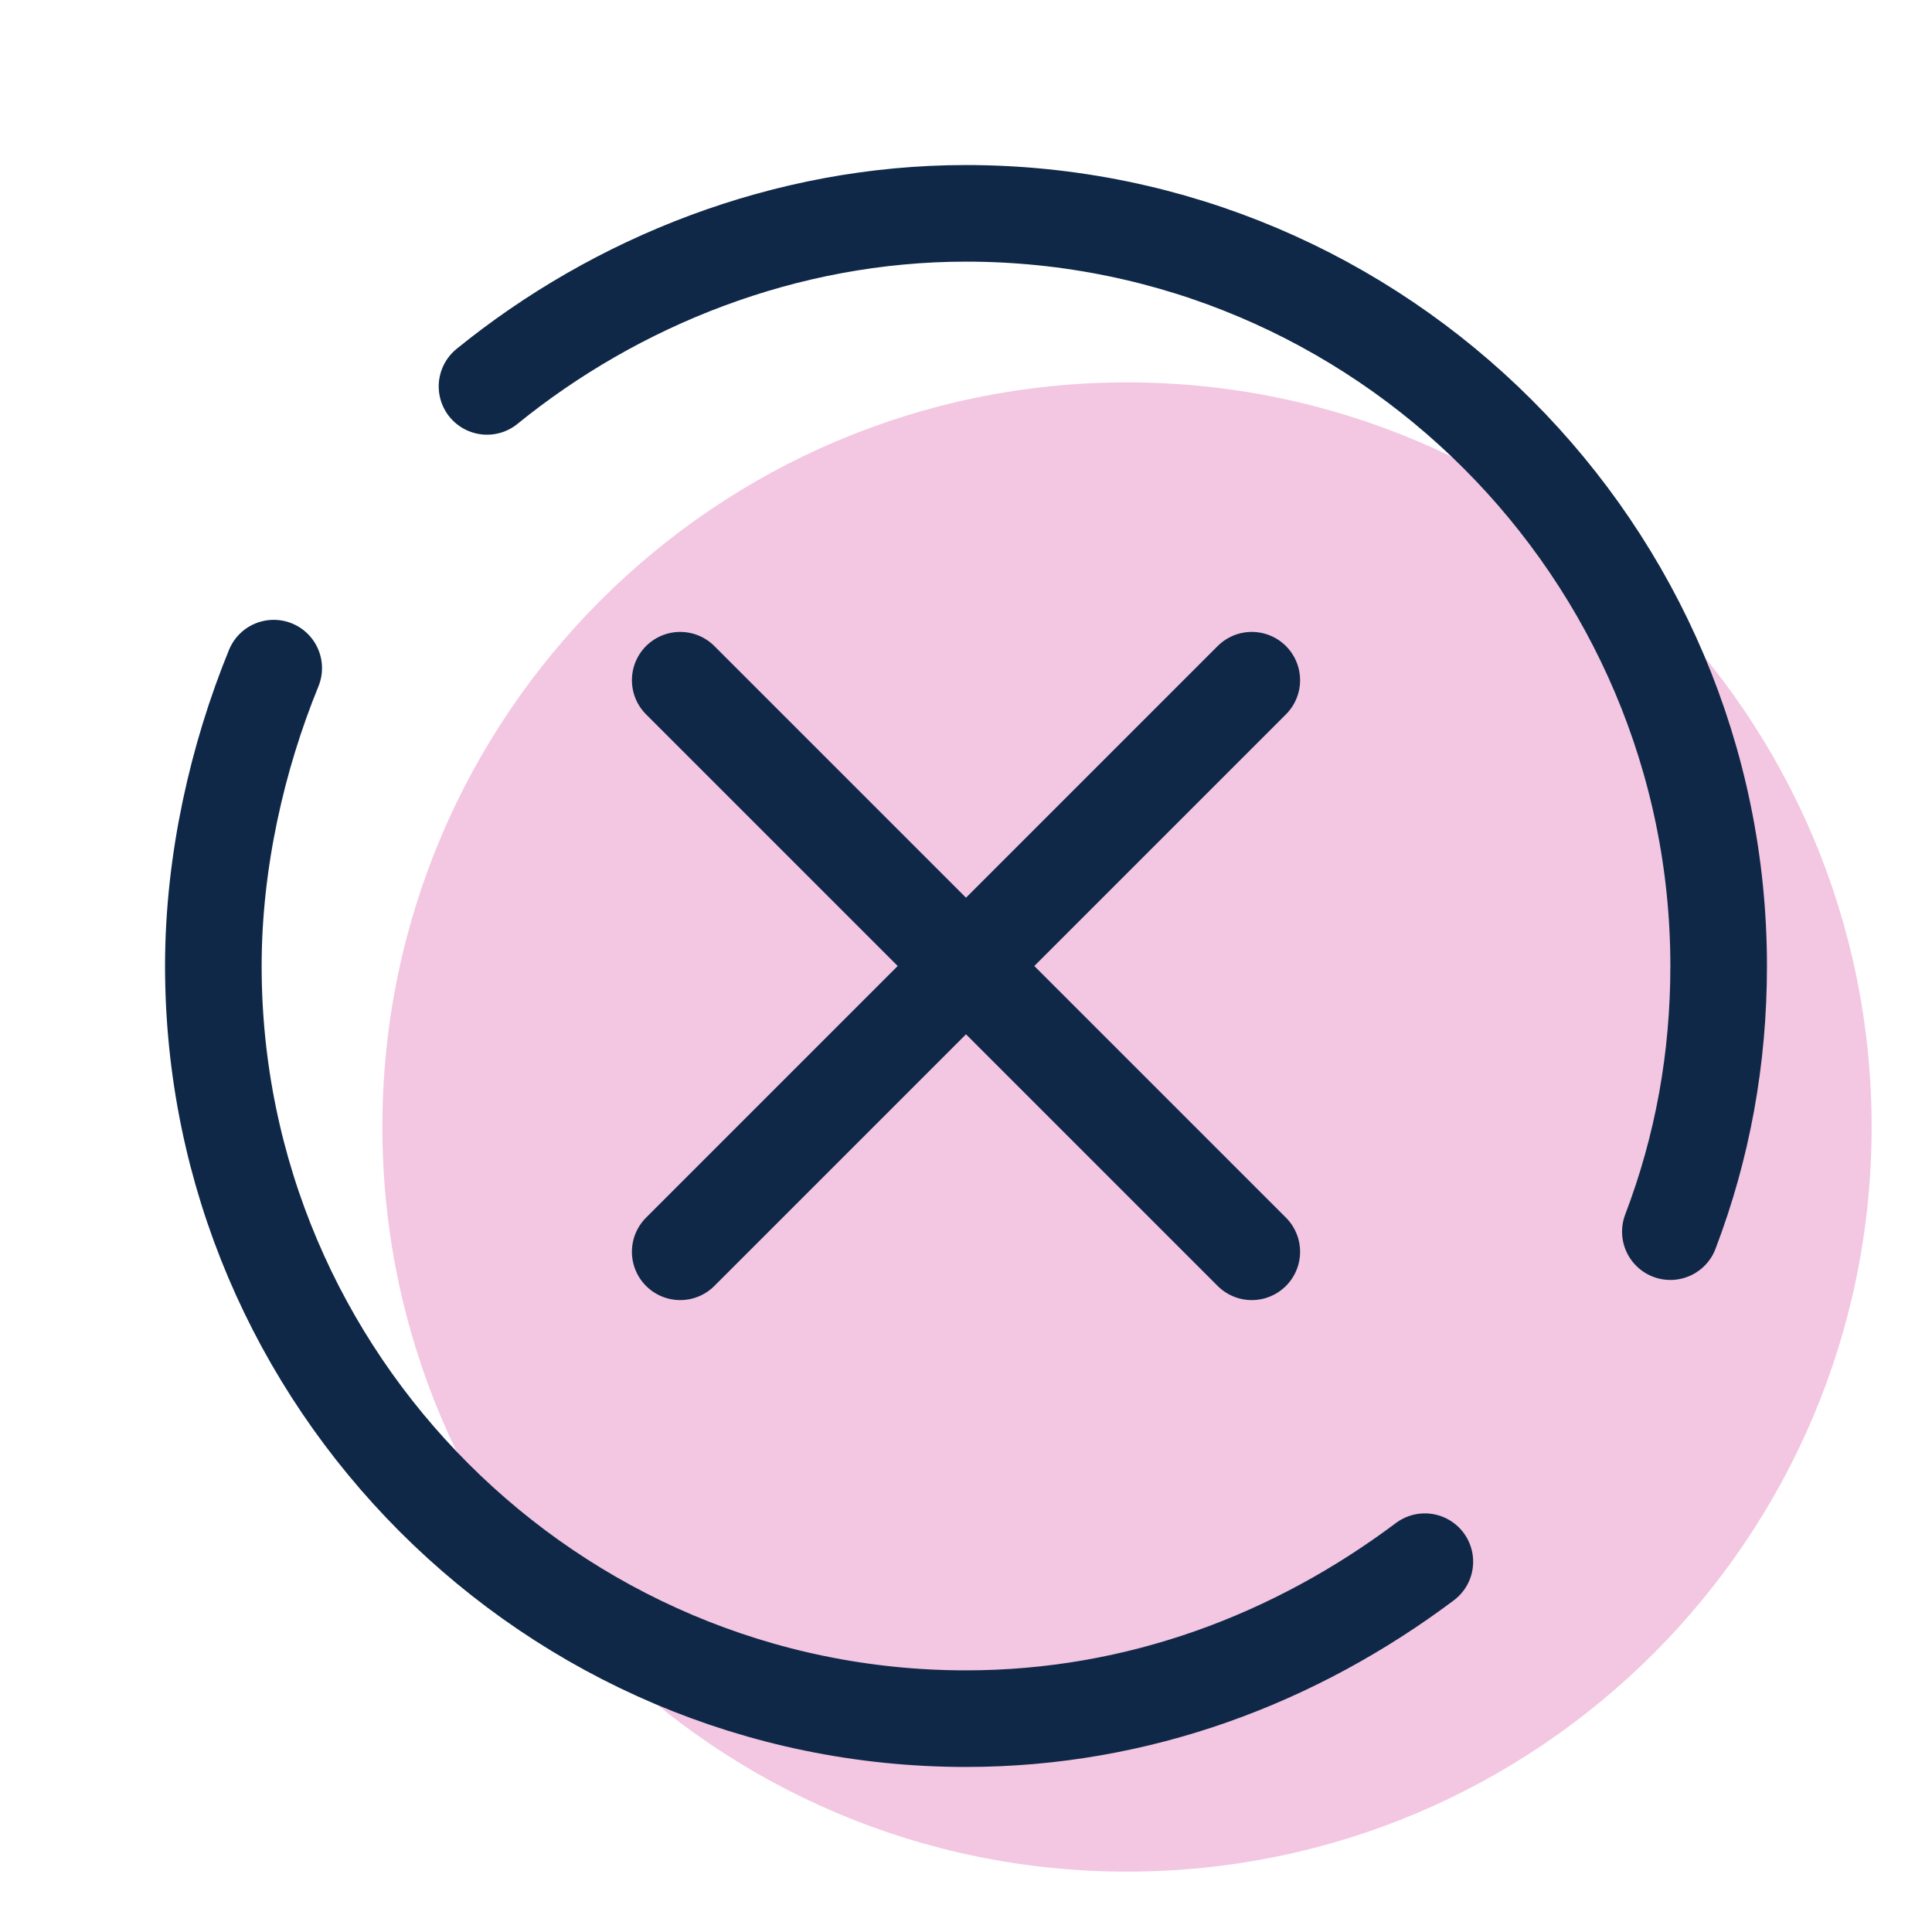
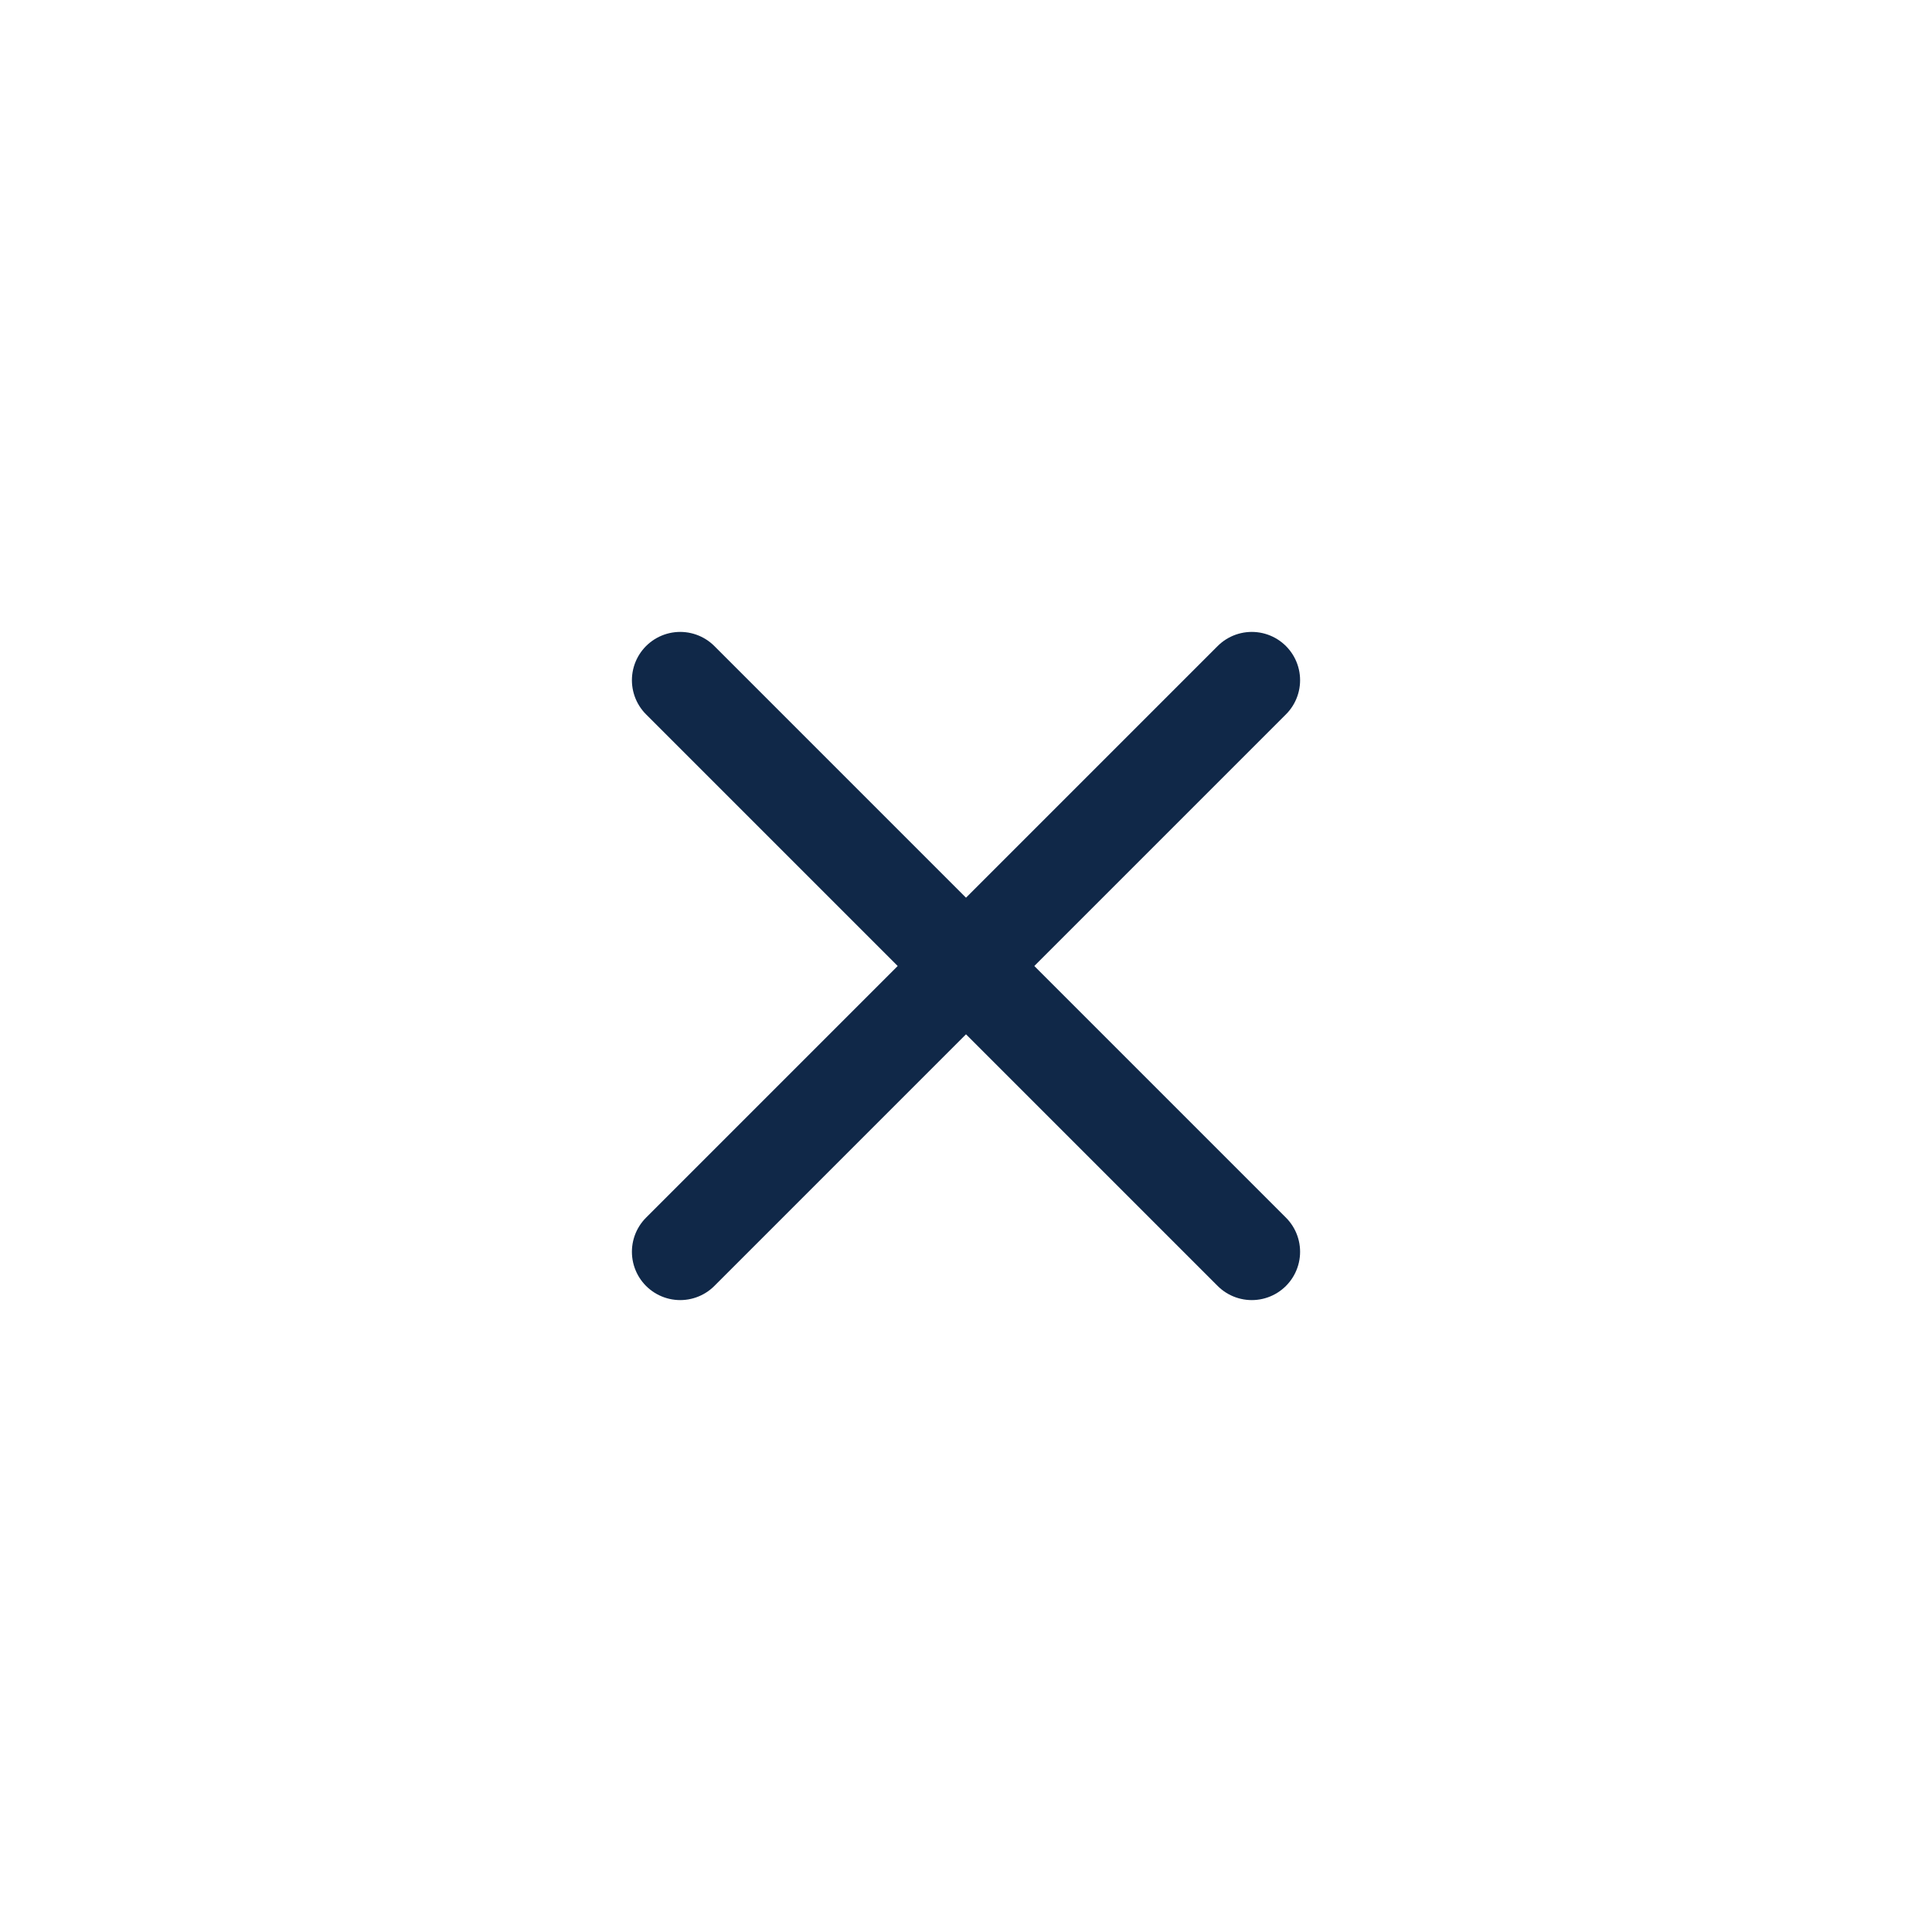
<svg xmlns="http://www.w3.org/2000/svg" width="40" height="40" viewBox="0 0 40 40" fill="none">
-   <path d="M23.333 38.75C31.848 38.75 38.75 31.848 38.75 23.333C38.75 14.819 31.848 7.917 23.333 7.917C14.819 7.917 7.917 14.819 7.917 23.333C7.917 31.848 14.819 38.75 23.333 38.75Z" fill="#F3C6E2" />
-   <path d="M29.5 32.333C26.833 34.333 23.583 35.583 20 35.583C11.417 35.583 4.417 28.583 4.417 20C4.417 17.833 4.917 15.667 5.667 13.833" stroke="#102848" stroke-width="2" stroke-miterlimit="10" stroke-linecap="round" stroke-linejoin="round" />
-   <path d="M10.083 8C12.75 5.833 16.25 4.417 20 4.417C28.583 4.417 35.583 11.417 35.583 20C35.583 21.917 35.25 23.75 34.583 25.5" stroke="#102848" stroke-width="2" stroke-miterlimit="10" stroke-linecap="round" stroke-linejoin="round" />
  <path d="M25.917 14.083L14.083 25.917" stroke="#102848" stroke-width="2" stroke-miterlimit="10" stroke-linecap="round" stroke-linejoin="round" />
  <path d="M25.917 25.917L14.083 14.083" stroke="#102848" stroke-width="2" stroke-miterlimit="10" stroke-linecap="round" stroke-linejoin="round" />
</svg>